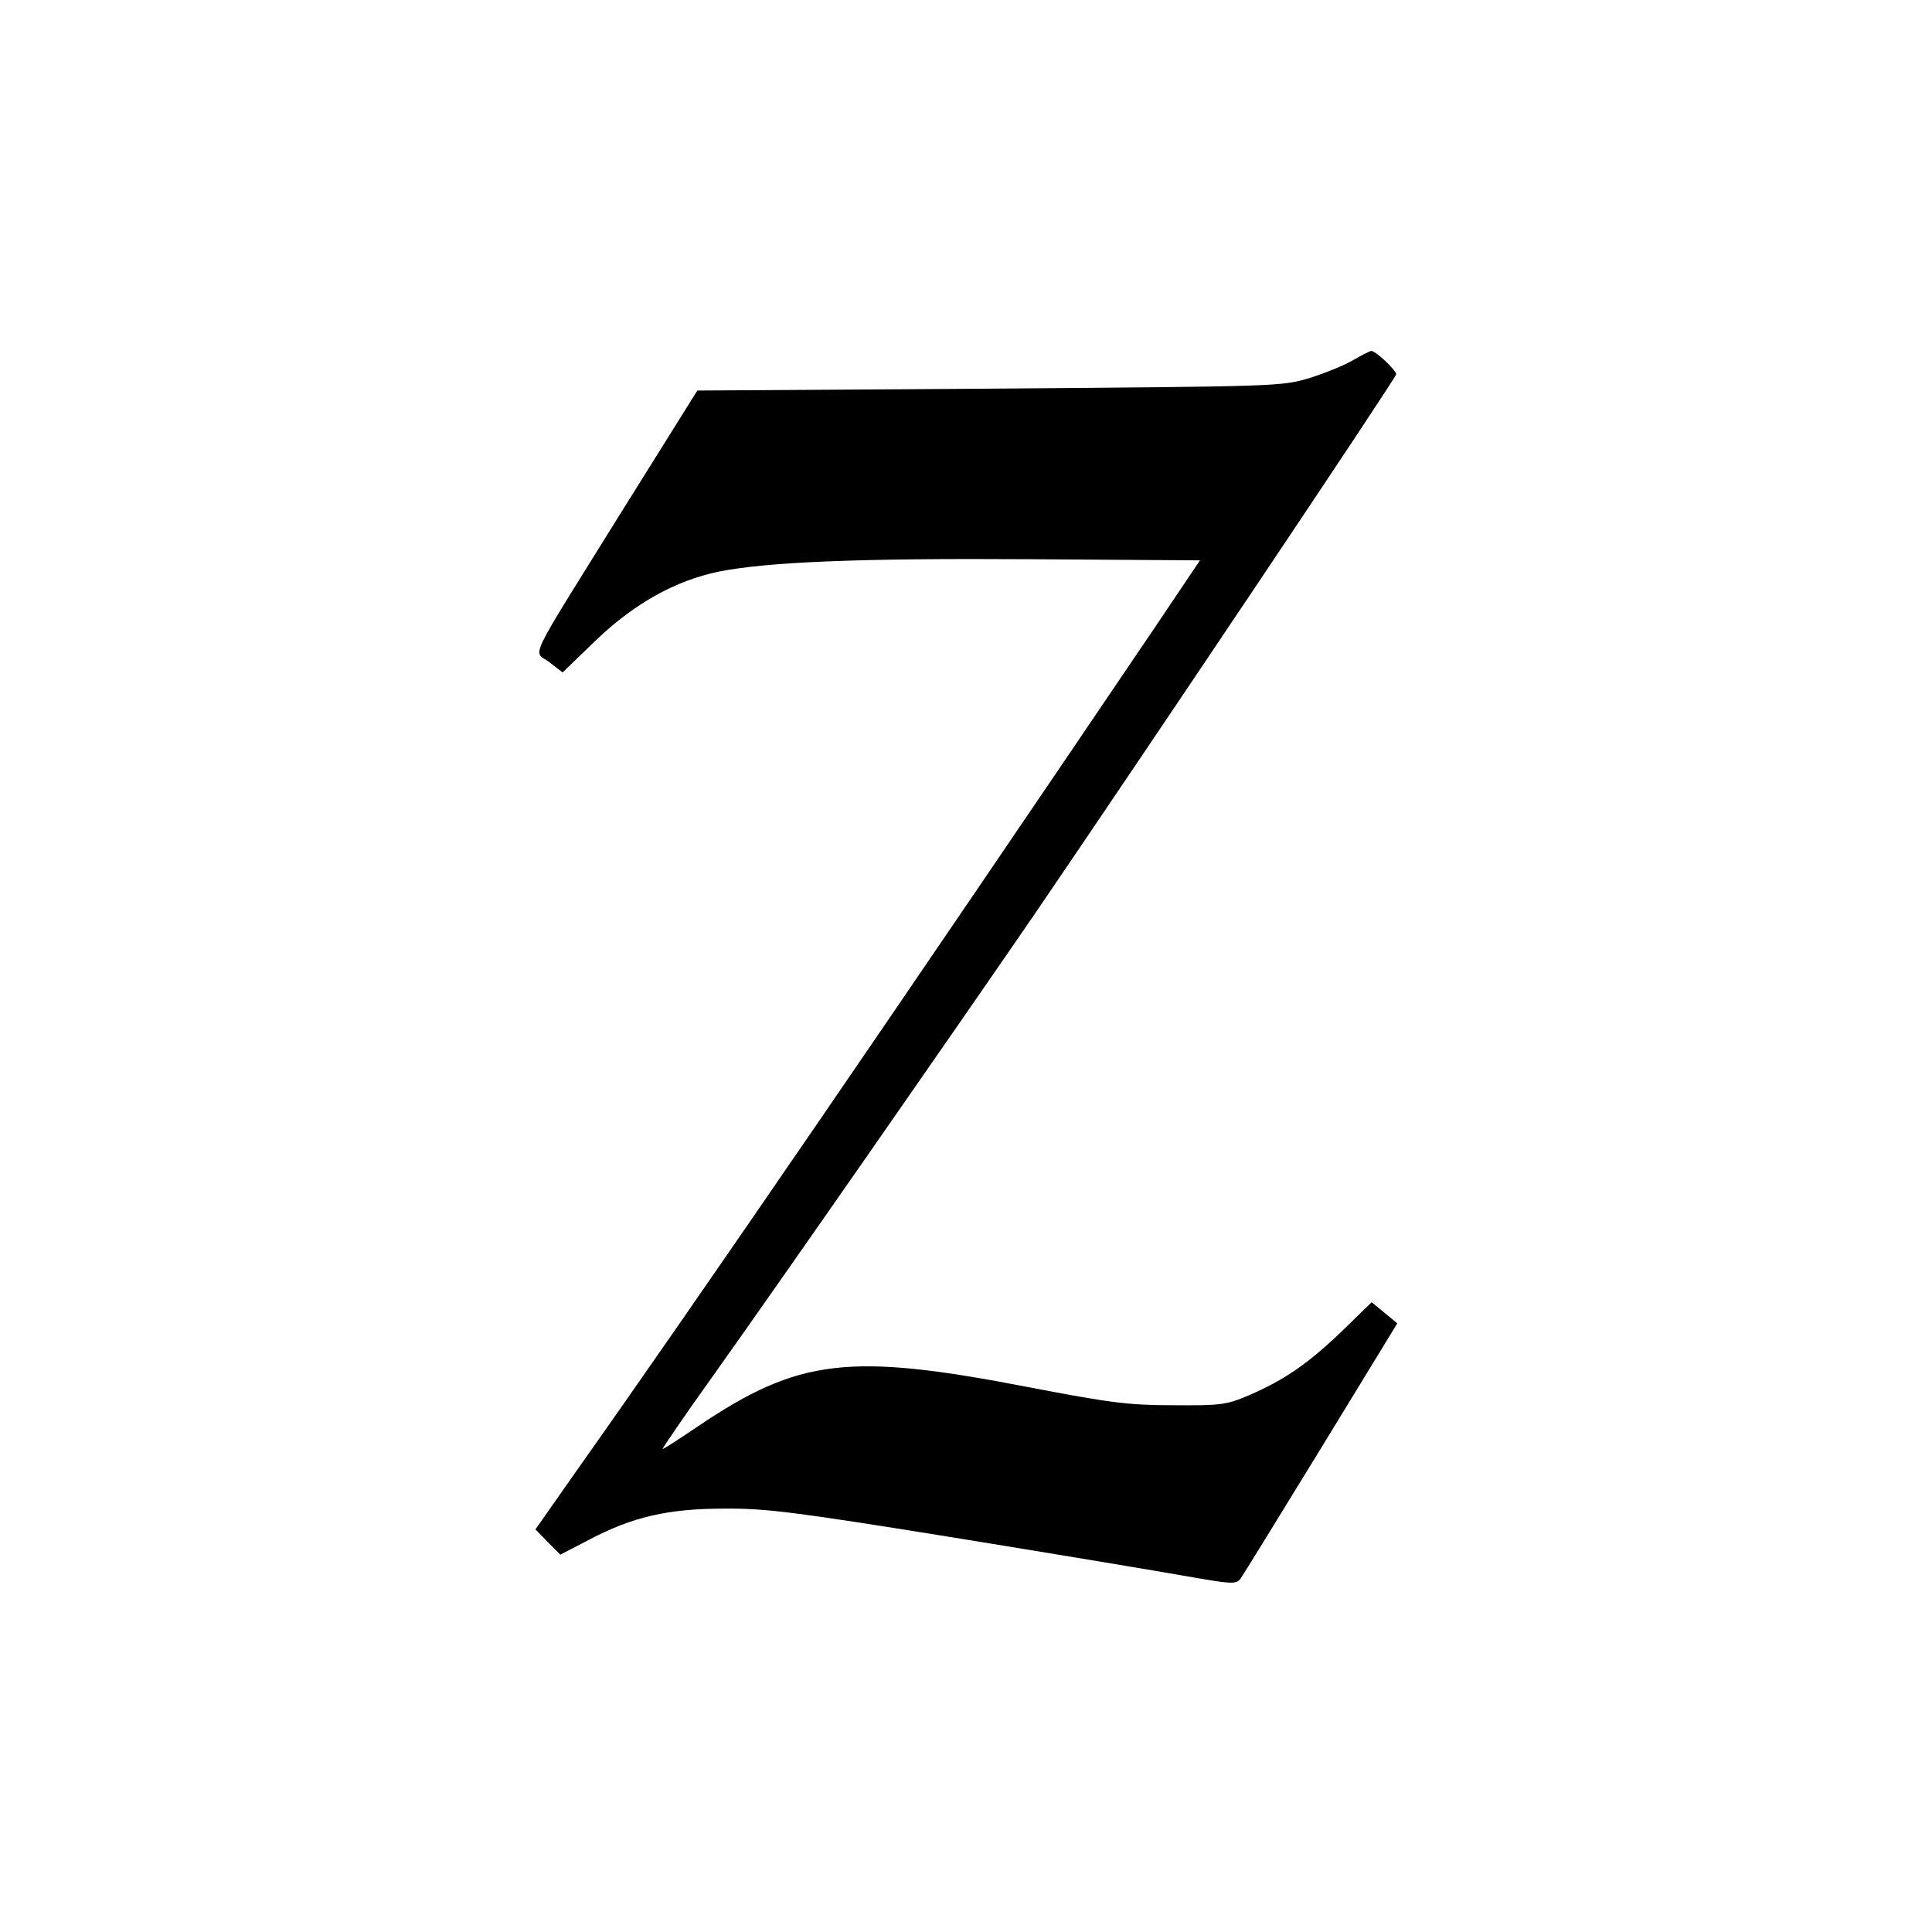
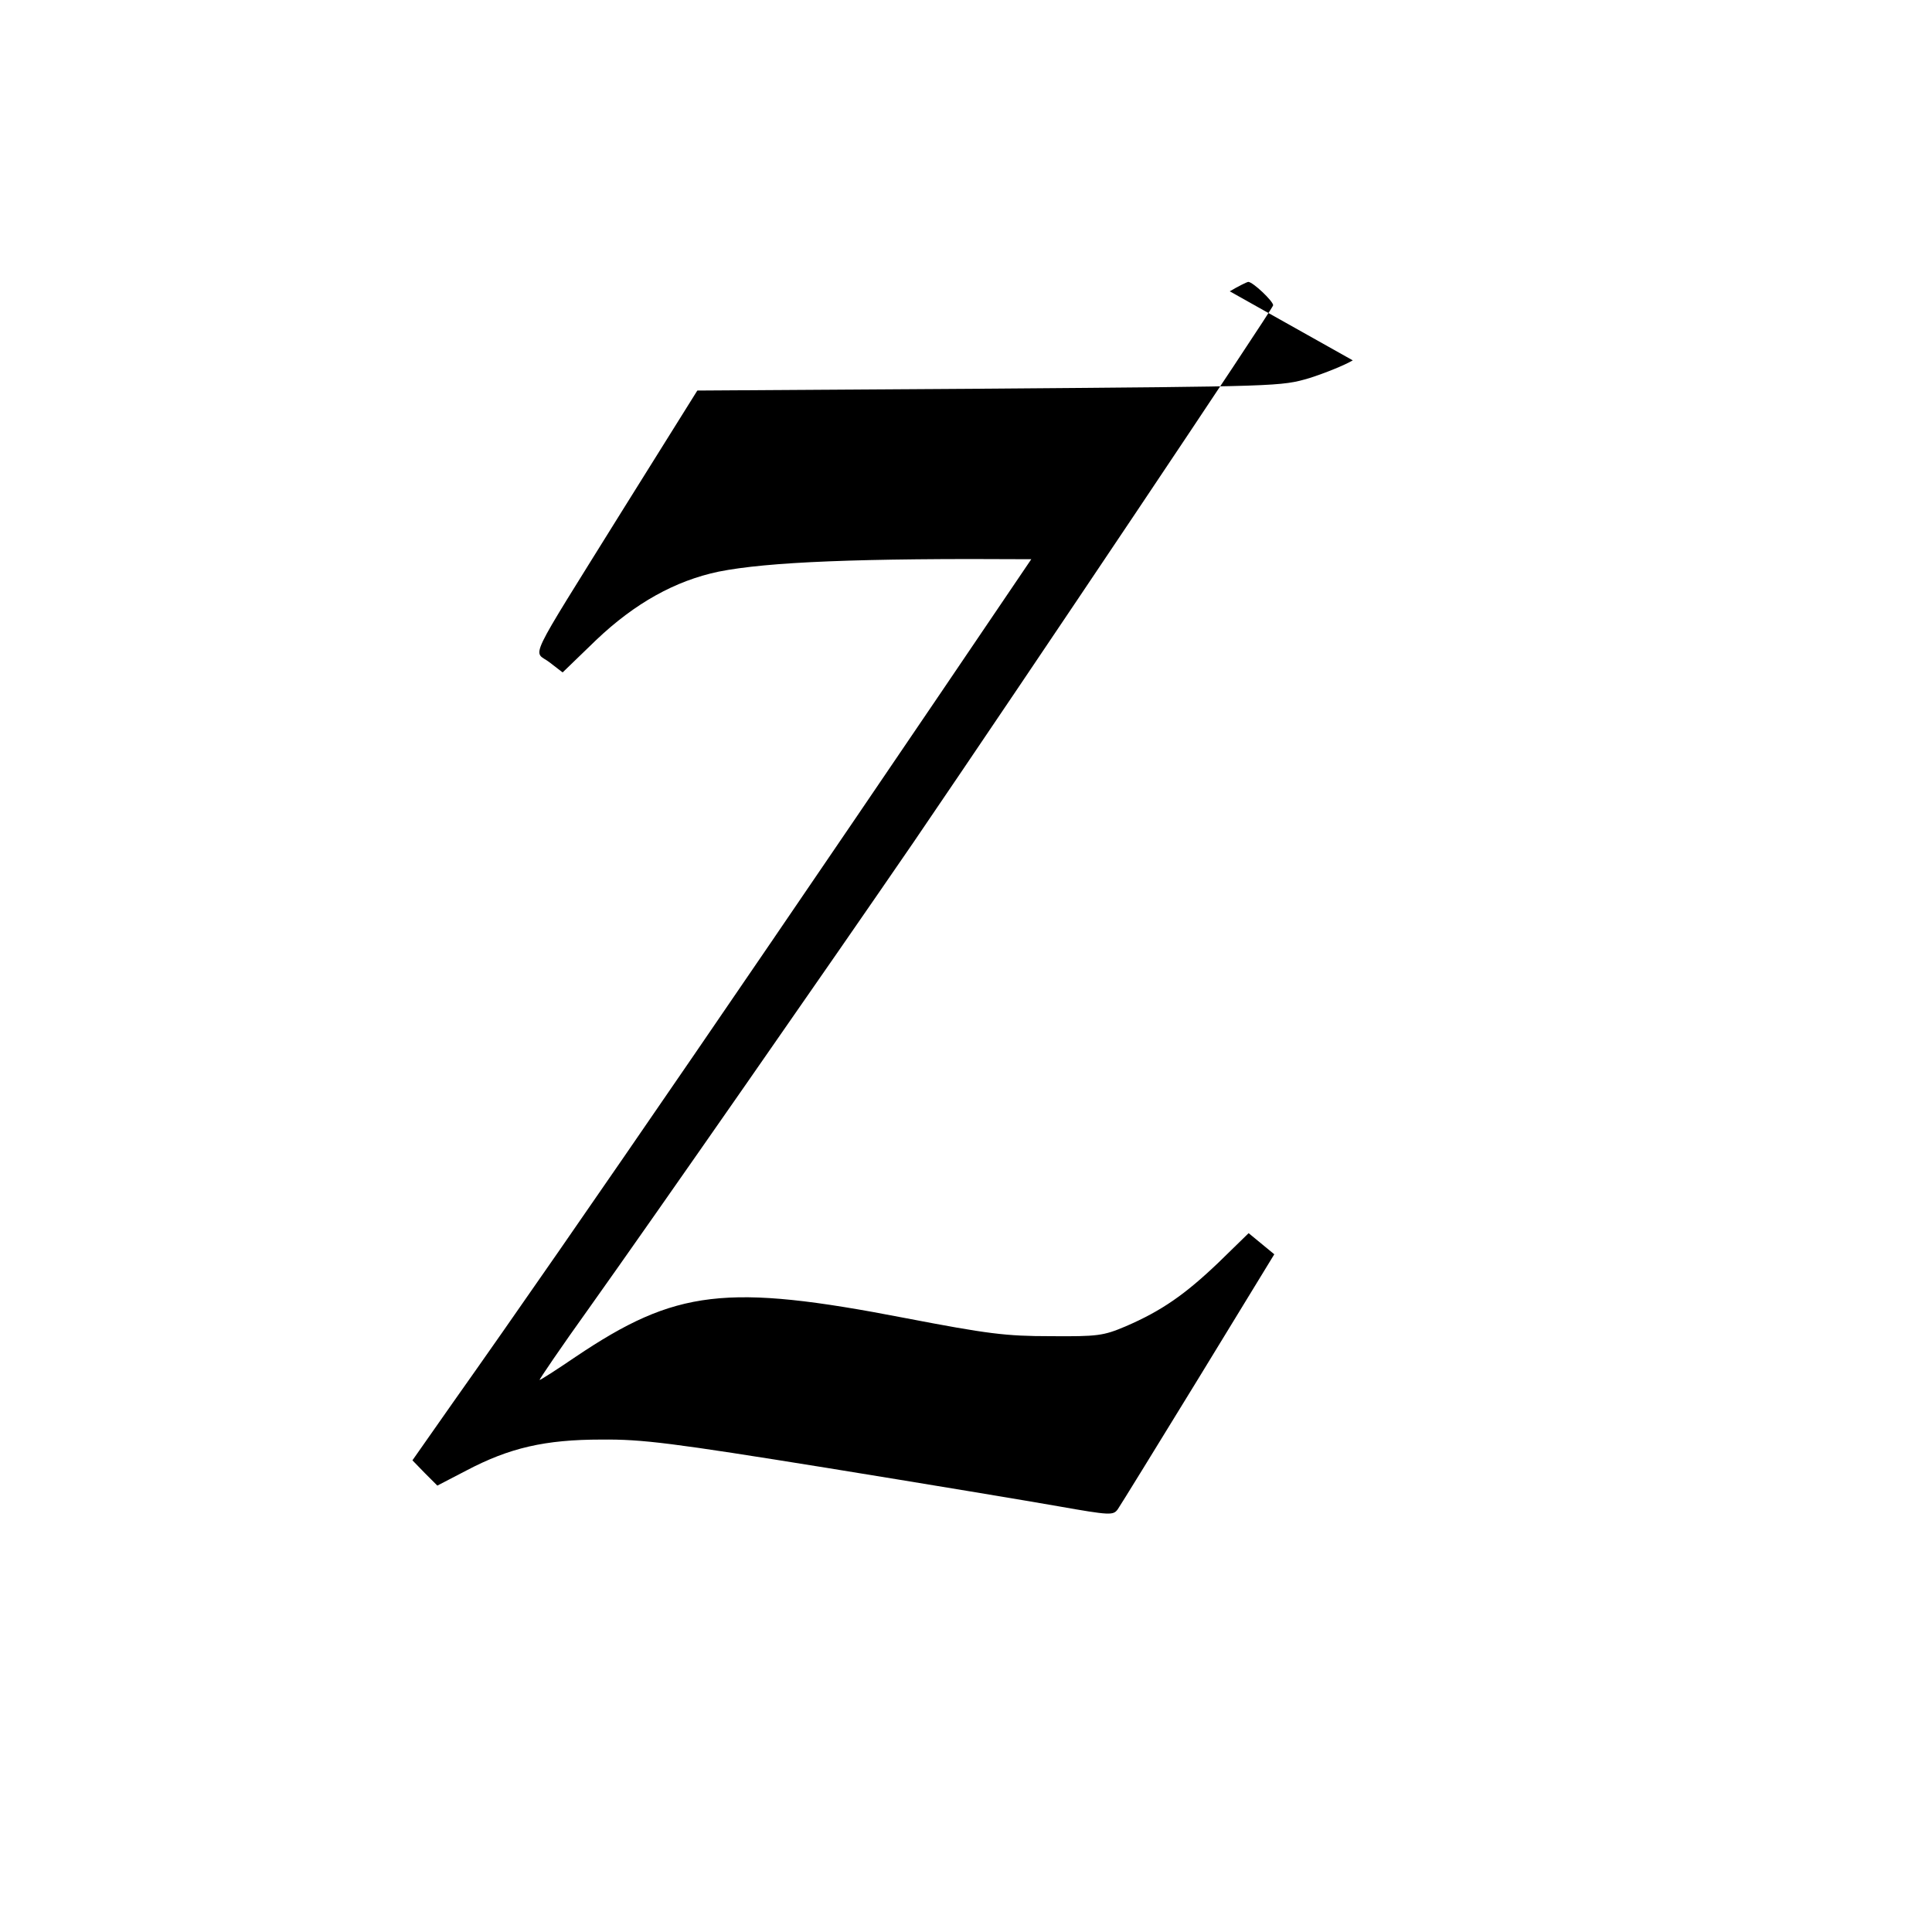
<svg xmlns="http://www.w3.org/2000/svg" version="1.0" width="512pt" height="512pt" viewBox="0 0 512 512" preserveAspectRatio="xMidYMid meet">
  <g transform="translate(0,512) scale(0.1,-0.1)" fill="#000000" stroke="none">
-     <path d="M3585 4165 c-22 -13 -74 -34 -115 -47 -75 -22 -79 -22 -849 -28 l-773 -5 -200 -320 c-258 -415 -235 -367 -192 -400 l35 -27 89 86 c103 98 210 157 324 181 130 26 373 36 829 33 l447 -3 -121 -180 c-659 -974 -1212 -1782 -1532 -2234 l-108 -154 33 -34 33 -33 77 40 c114 60 208 82 358 82 109 1 187 -9 597 -75 259 -42 536 -88 615 -102 136 -24 144 -24 156 -8 7 10 103 166 214 347 l201 329 -34 28 -34 28 -80 -78 c-89 -85 -151 -128 -246 -169 -59 -25 -74 -27 -199 -26 -119 0 -166 6 -385 48 -475 92 -608 76 -874 -103 -50 -34 -92 -61 -95 -61 -2 0 57 87 133 193 166 233 651 930 858 1232 304 446 953 1414 953 1423 0 11 -54 62 -66 62 -5 -1 -27 -12 -49 -25z" />
+     <path d="M3585 4165 c-22 -13 -74 -34 -115 -47 -75 -22 -79 -22 -849 -28 l-773 -5 -200 -320 c-258 -415 -235 -367 -192 -400 l35 -27 89 86 c103 98 210 157 324 181 130 26 373 36 829 33 c-659 -974 -1212 -1782 -1532 -2234 l-108 -154 33 -34 33 -33 77 40 c114 60 208 82 358 82 109 1 187 -9 597 -75 259 -42 536 -88 615 -102 136 -24 144 -24 156 -8 7 10 103 166 214 347 l201 329 -34 28 -34 28 -80 -78 c-89 -85 -151 -128 -246 -169 -59 -25 -74 -27 -199 -26 -119 0 -166 6 -385 48 -475 92 -608 76 -874 -103 -50 -34 -92 -61 -95 -61 -2 0 57 87 133 193 166 233 651 930 858 1232 304 446 953 1414 953 1423 0 11 -54 62 -66 62 -5 -1 -27 -12 -49 -25z" />
  </g>
</svg>